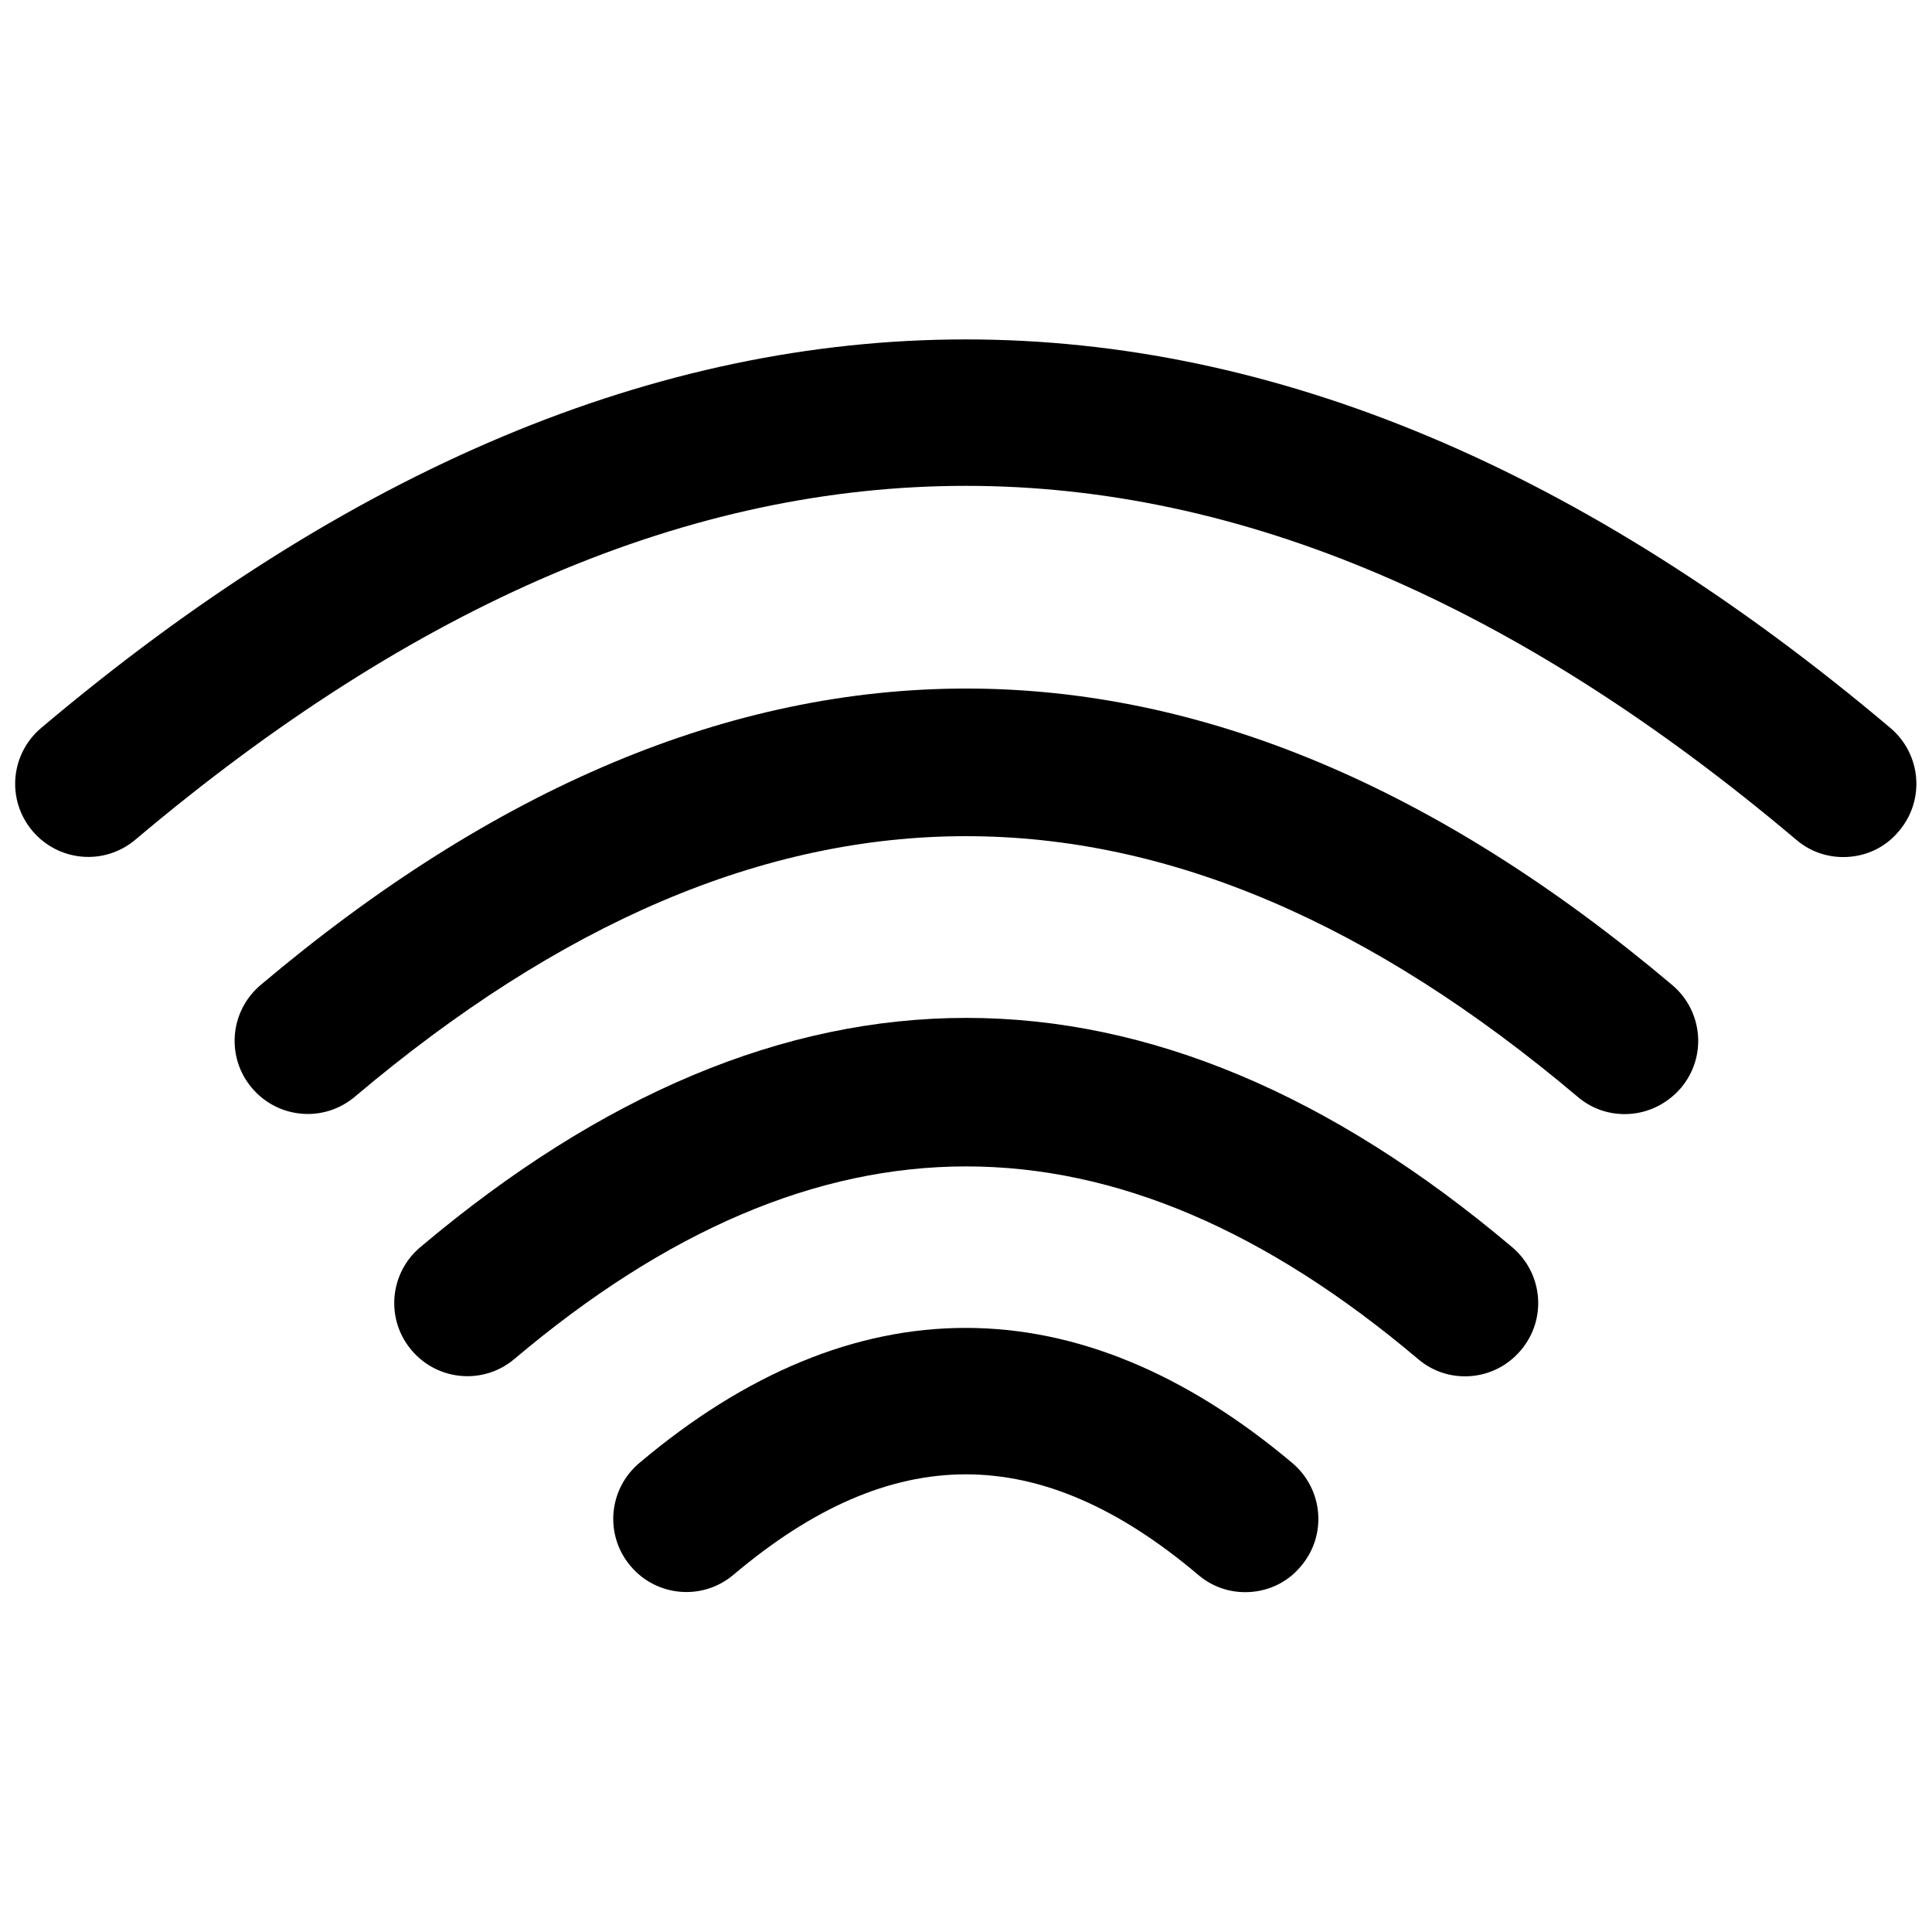
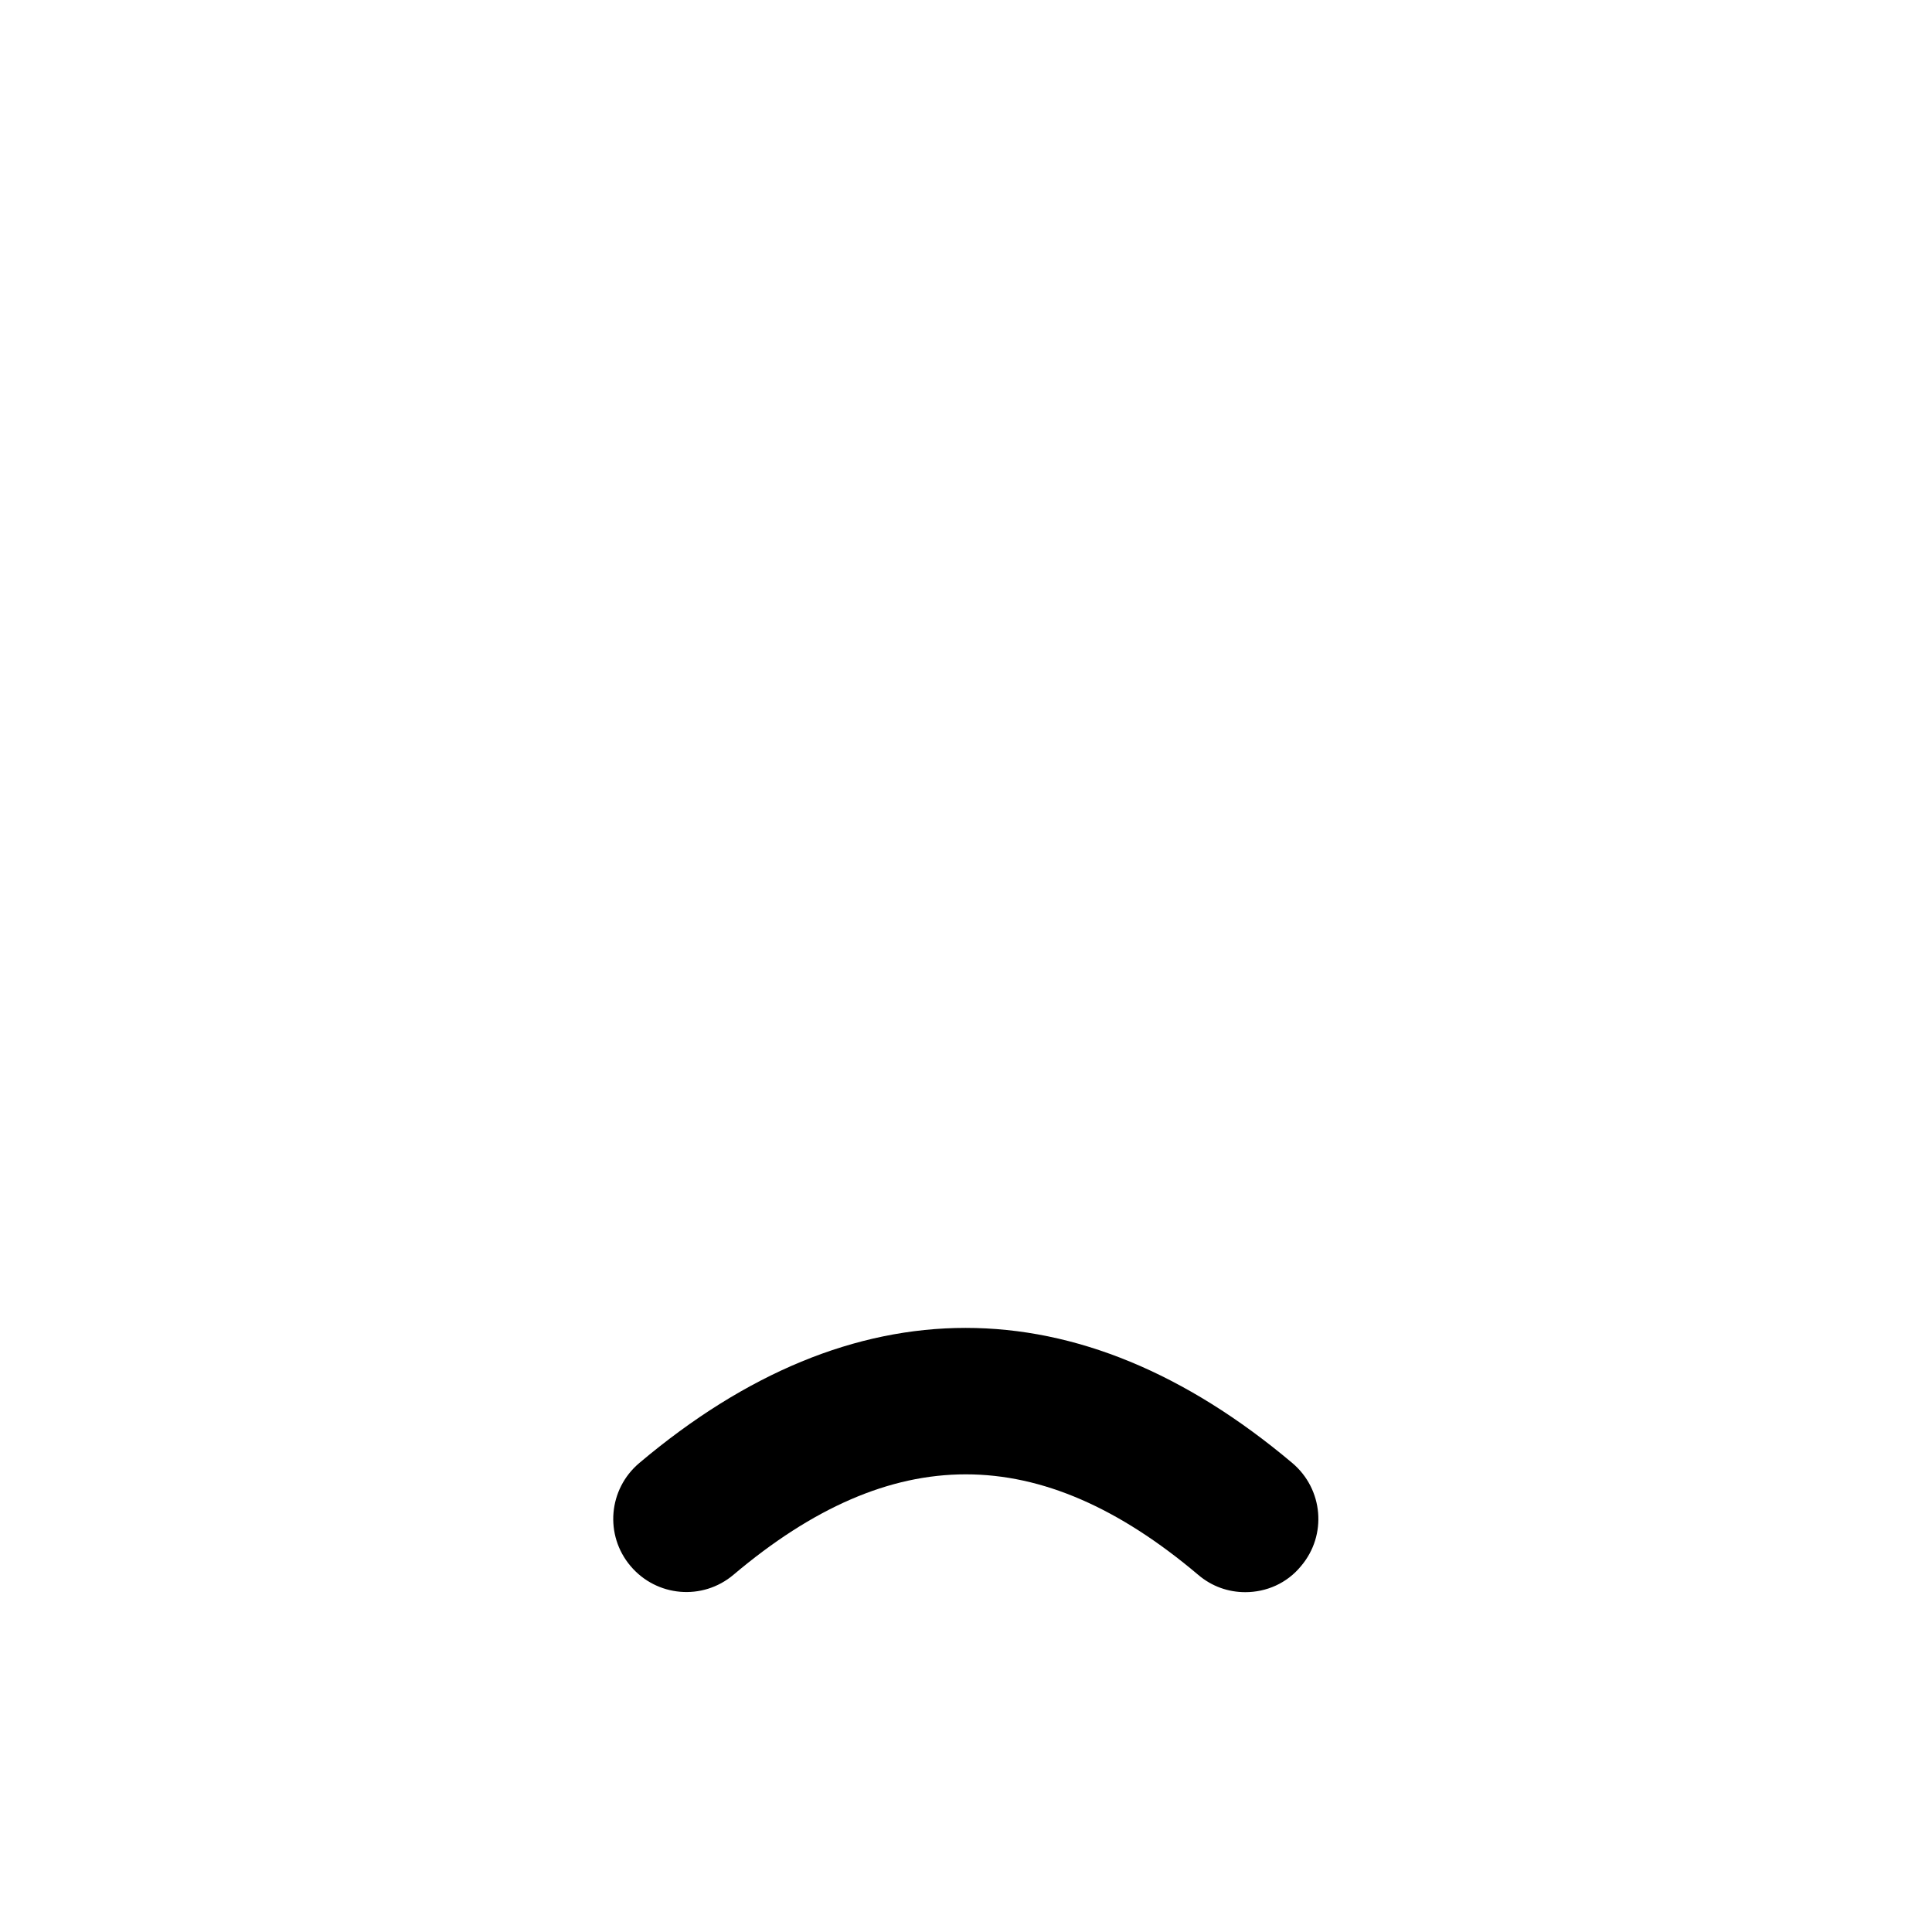
<svg xmlns="http://www.w3.org/2000/svg" width="800px" height="800px" version="1.1" viewBox="144 144 512 512">
  <defs>
    <clipPath id="a">
-       <path d="m148.09 233h503.81v139h-503.81z" />
-     </clipPath>
+       </clipPath>
  </defs>
  <g clip-path="url(#a)">
-     <path d="m632.48 371.13c-4.41 0-8.816-1.469-12.492-4.617-148.1-125.01-292-125.01-440.1 0-8.188 6.926-20.363 5.879-27.289-2.309s-5.879-20.363 2.309-27.289c162.58-137.29 327.48-137.29 490.06 0 8.188 6.926 9.238 19.102 2.309 27.289-3.773 4.617-9.234 6.926-14.797 6.926z" />
-   </g>
-   <path d="m574.55 439.25c-4.41 0-8.816-1.469-12.492-4.617-109.05-92.051-215.06-92.051-324.01 0-8.188 6.926-20.363 5.879-27.289-2.309-6.926-8.188-5.879-20.363 2.309-27.289 124.06-104.75 249.91-104.75 374.08 0 8.188 6.926 9.238 19.102 2.309 27.289-3.984 4.617-9.445 6.926-14.902 6.926z" />
-   <path d="m532.25 508.74c-4.41 0-8.816-1.469-12.492-4.617-80.504-68.016-158.91-68.016-239.41 0-8.188 6.926-20.363 5.879-27.289-2.309-6.926-8.188-5.879-20.363 2.309-27.289 96.039-81.031 193.44-81.031 289.38 0 8.188 6.926 9.238 19.102 2.309 27.289-3.883 4.617-9.34 6.926-14.797 6.926z" />
+     </g>
  <path d="m474 565.94c-4.41 0-8.816-1.469-12.492-4.617-41.984-35.477-81.133-35.477-123.12 0-8.188 6.926-20.363 5.879-27.289-2.309-6.926-8.188-5.879-20.363 2.309-27.289 56.574-47.758 116.4-47.758 173.08 0 8.188 6.926 9.238 19.102 2.309 27.289-3.777 4.617-9.234 6.926-14.797 6.926z" />
</svg>